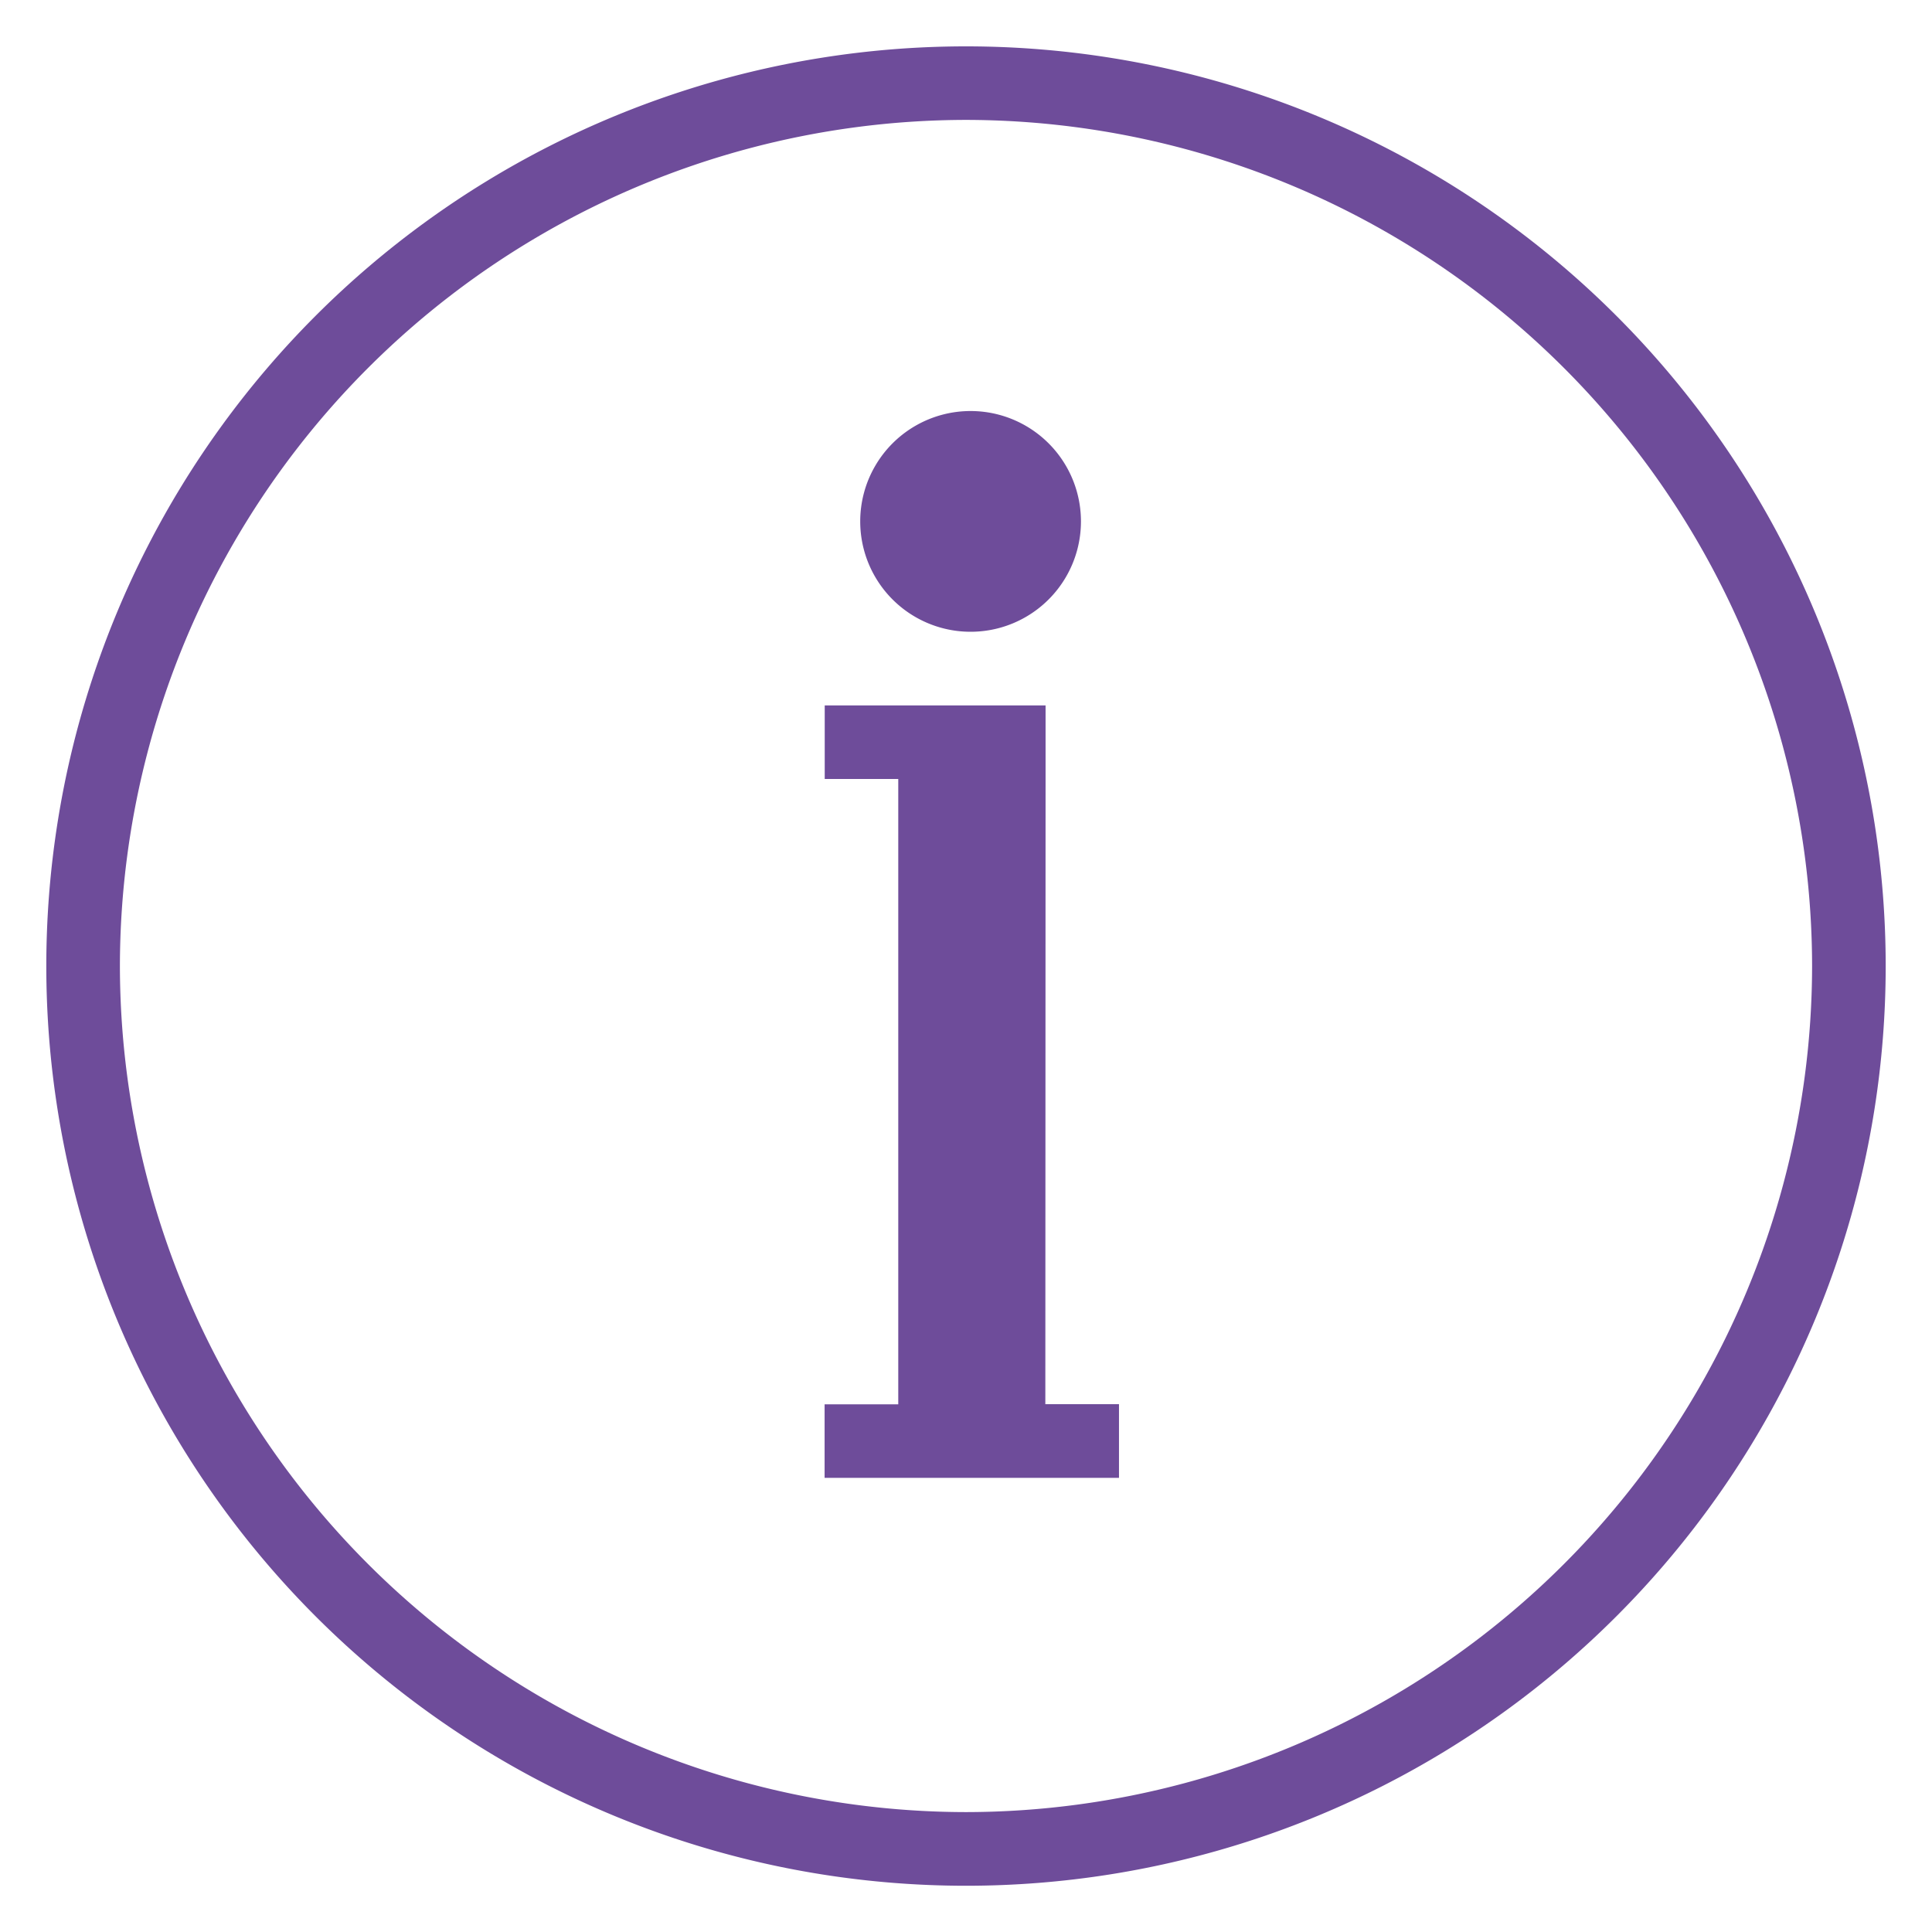
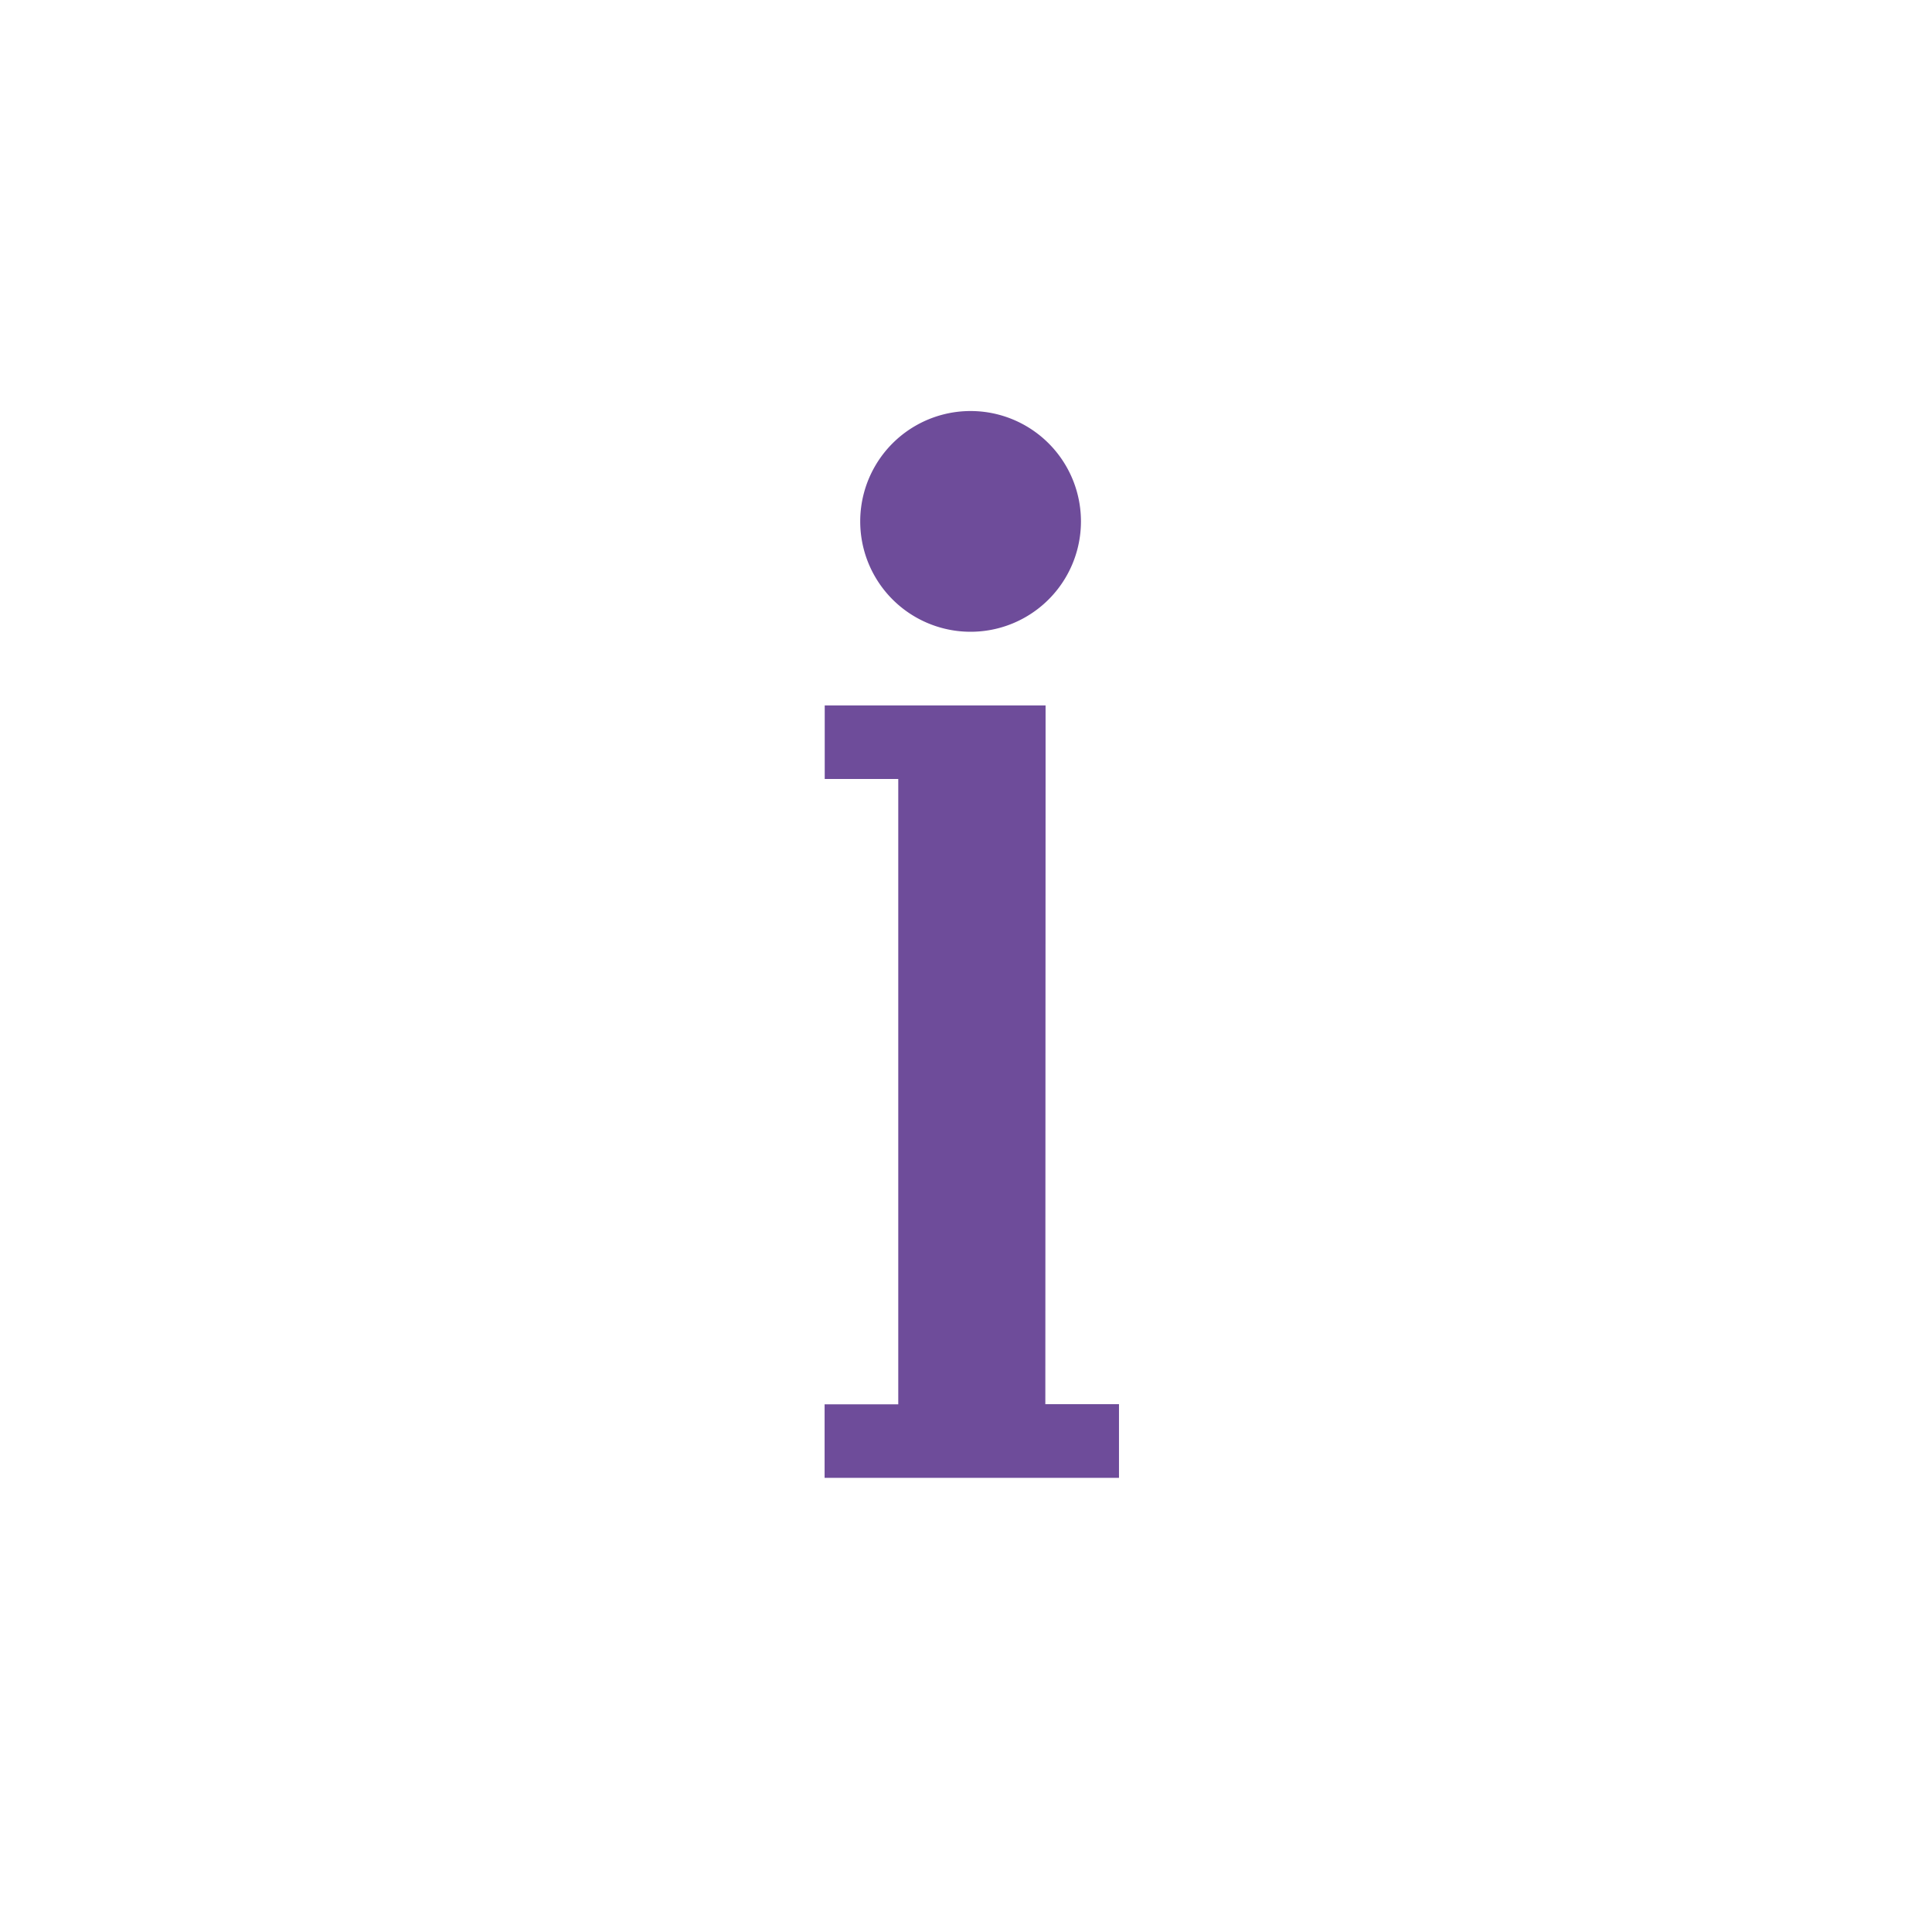
<svg xmlns="http://www.w3.org/2000/svg" width="16" height="16">
  <g fill="#6E4C9A">
    <path d="M8.038 5.232a.914.914 0 100-1.828.914.914 0 000 1.828zm.621 1.218v-.608H6.83v.609h.609v5.179h-.61v.609h2.438v-.61h-.61z" />
-     <path d="M8 .384a7.616 7.616 0 100 15.233A7.616 7.616 0 008 .384zm0 14.623A7.015 7.015 0 01.993 8 7.015 7.015 0 018 .993 7.015 7.015 0 0115.007 8 7.015 7.015 0 018 15.007z" />
  </g>
</svg>